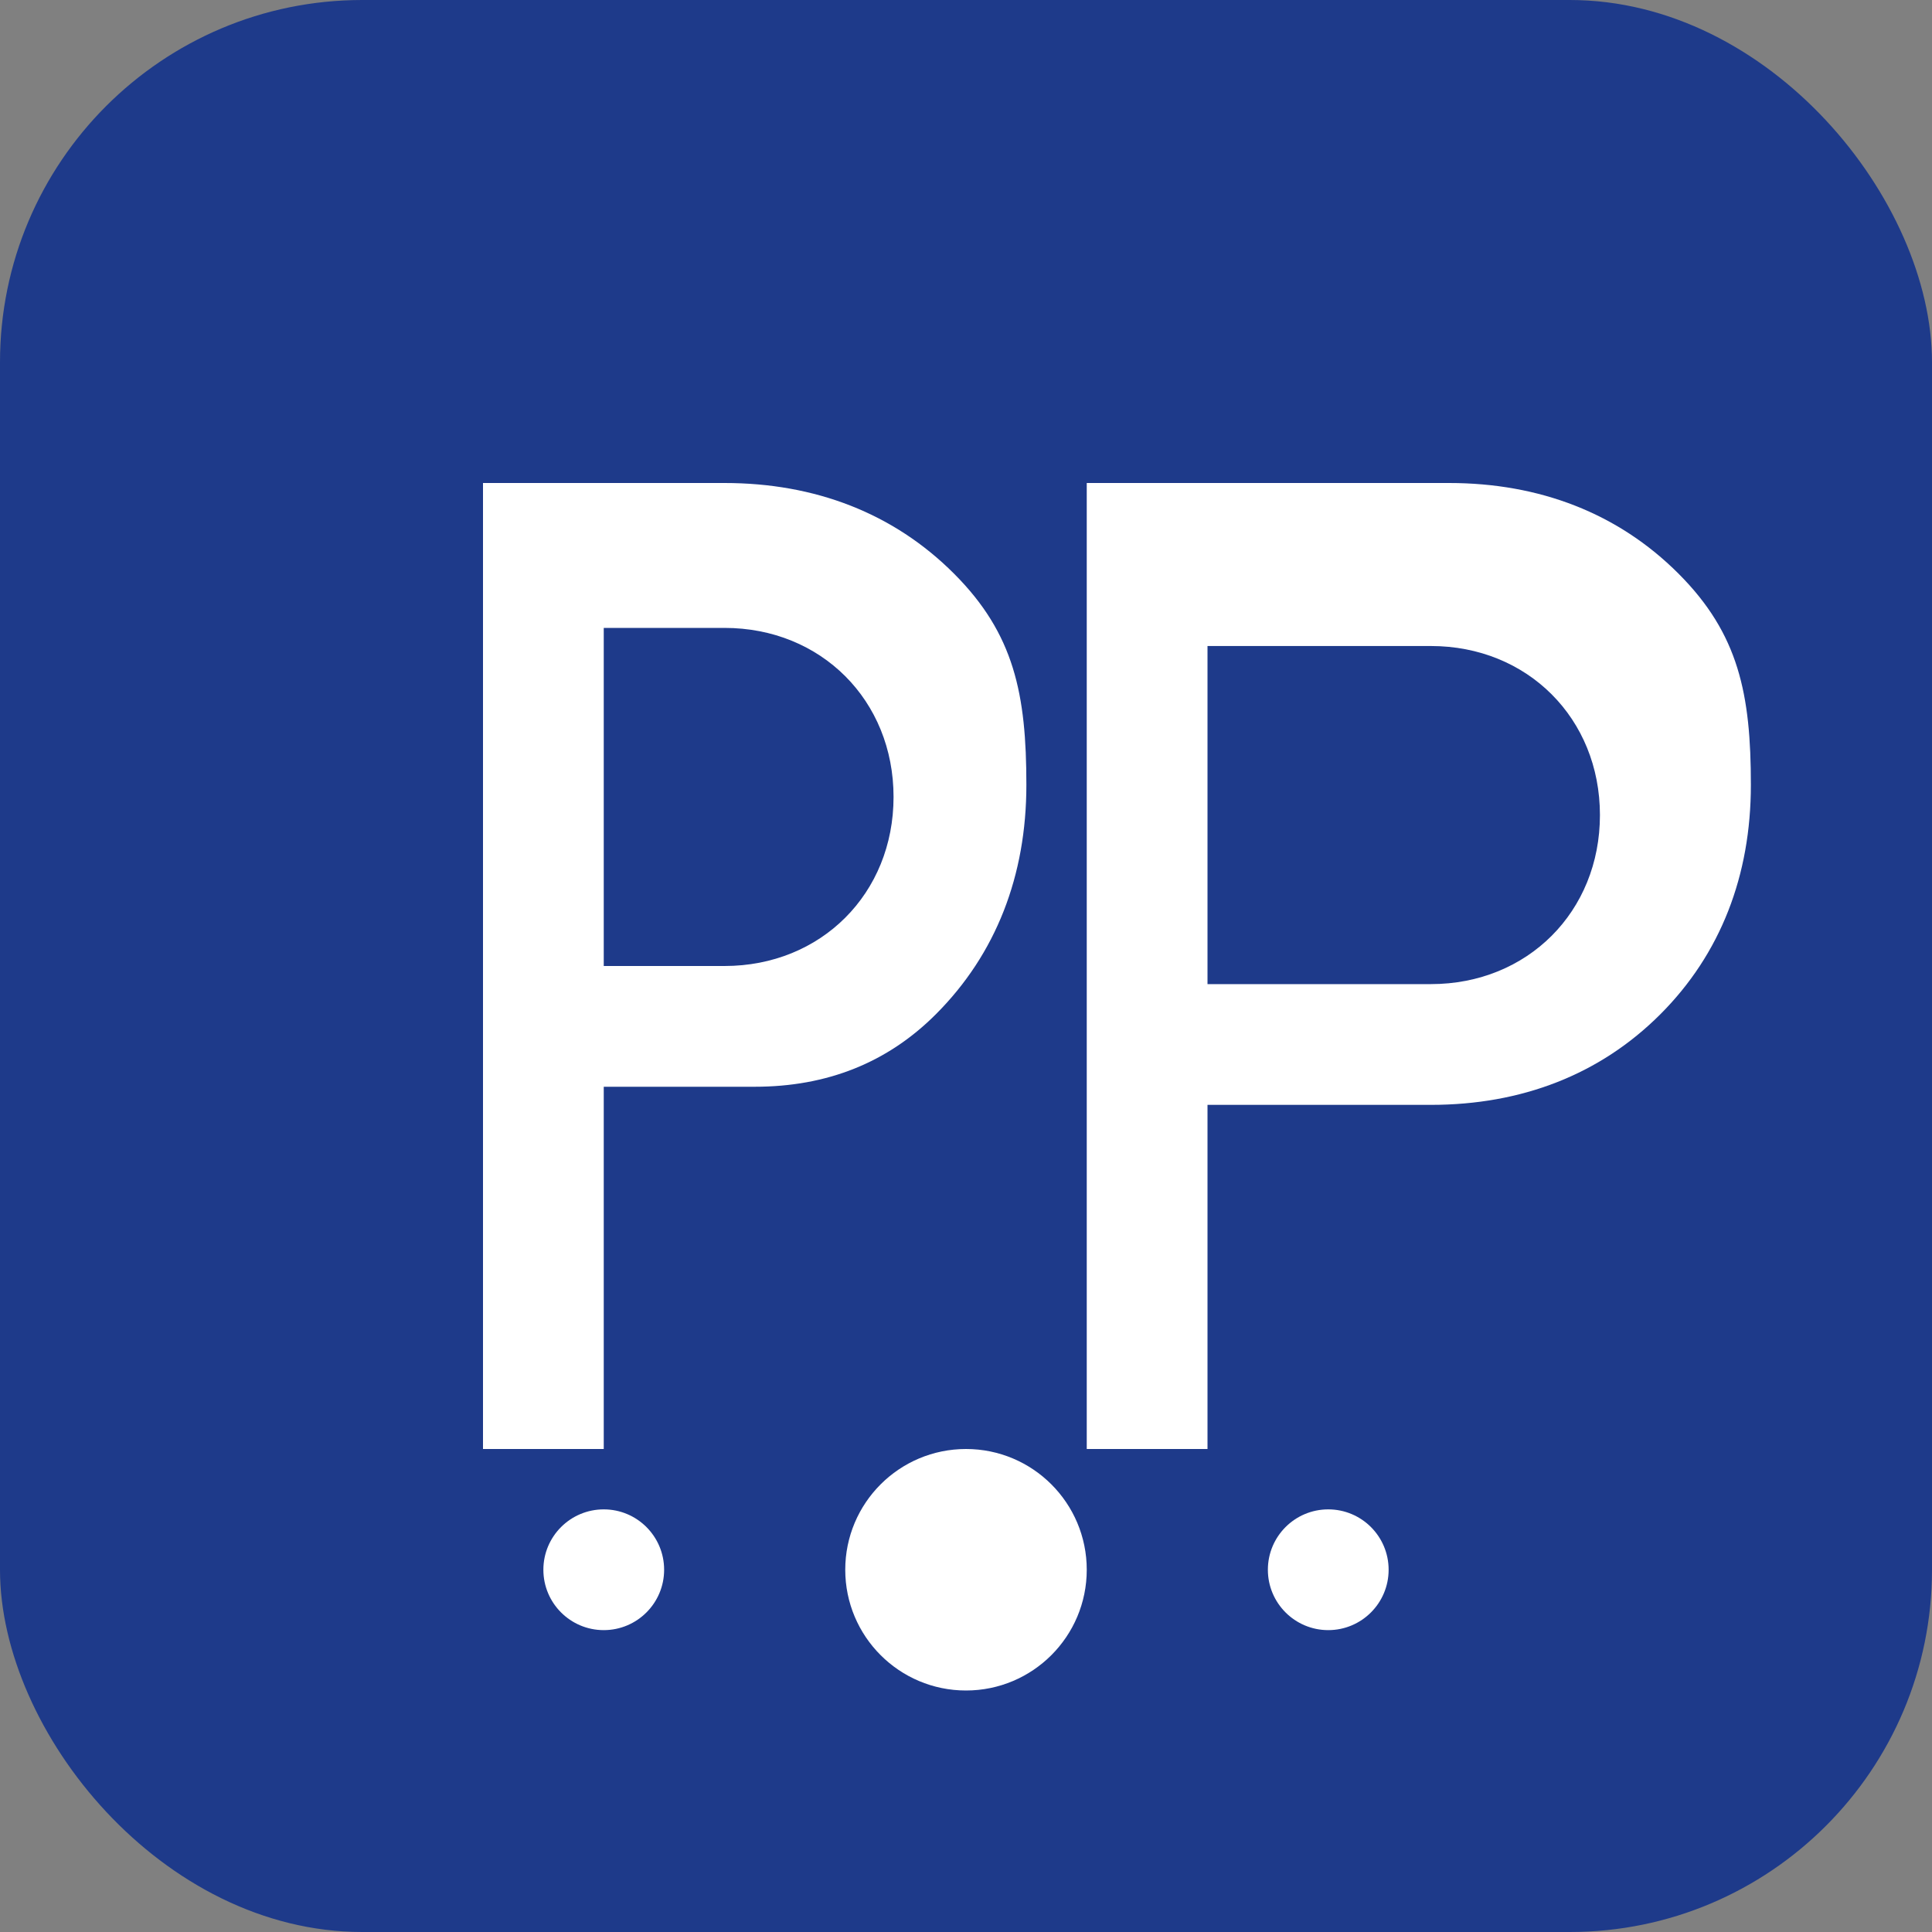
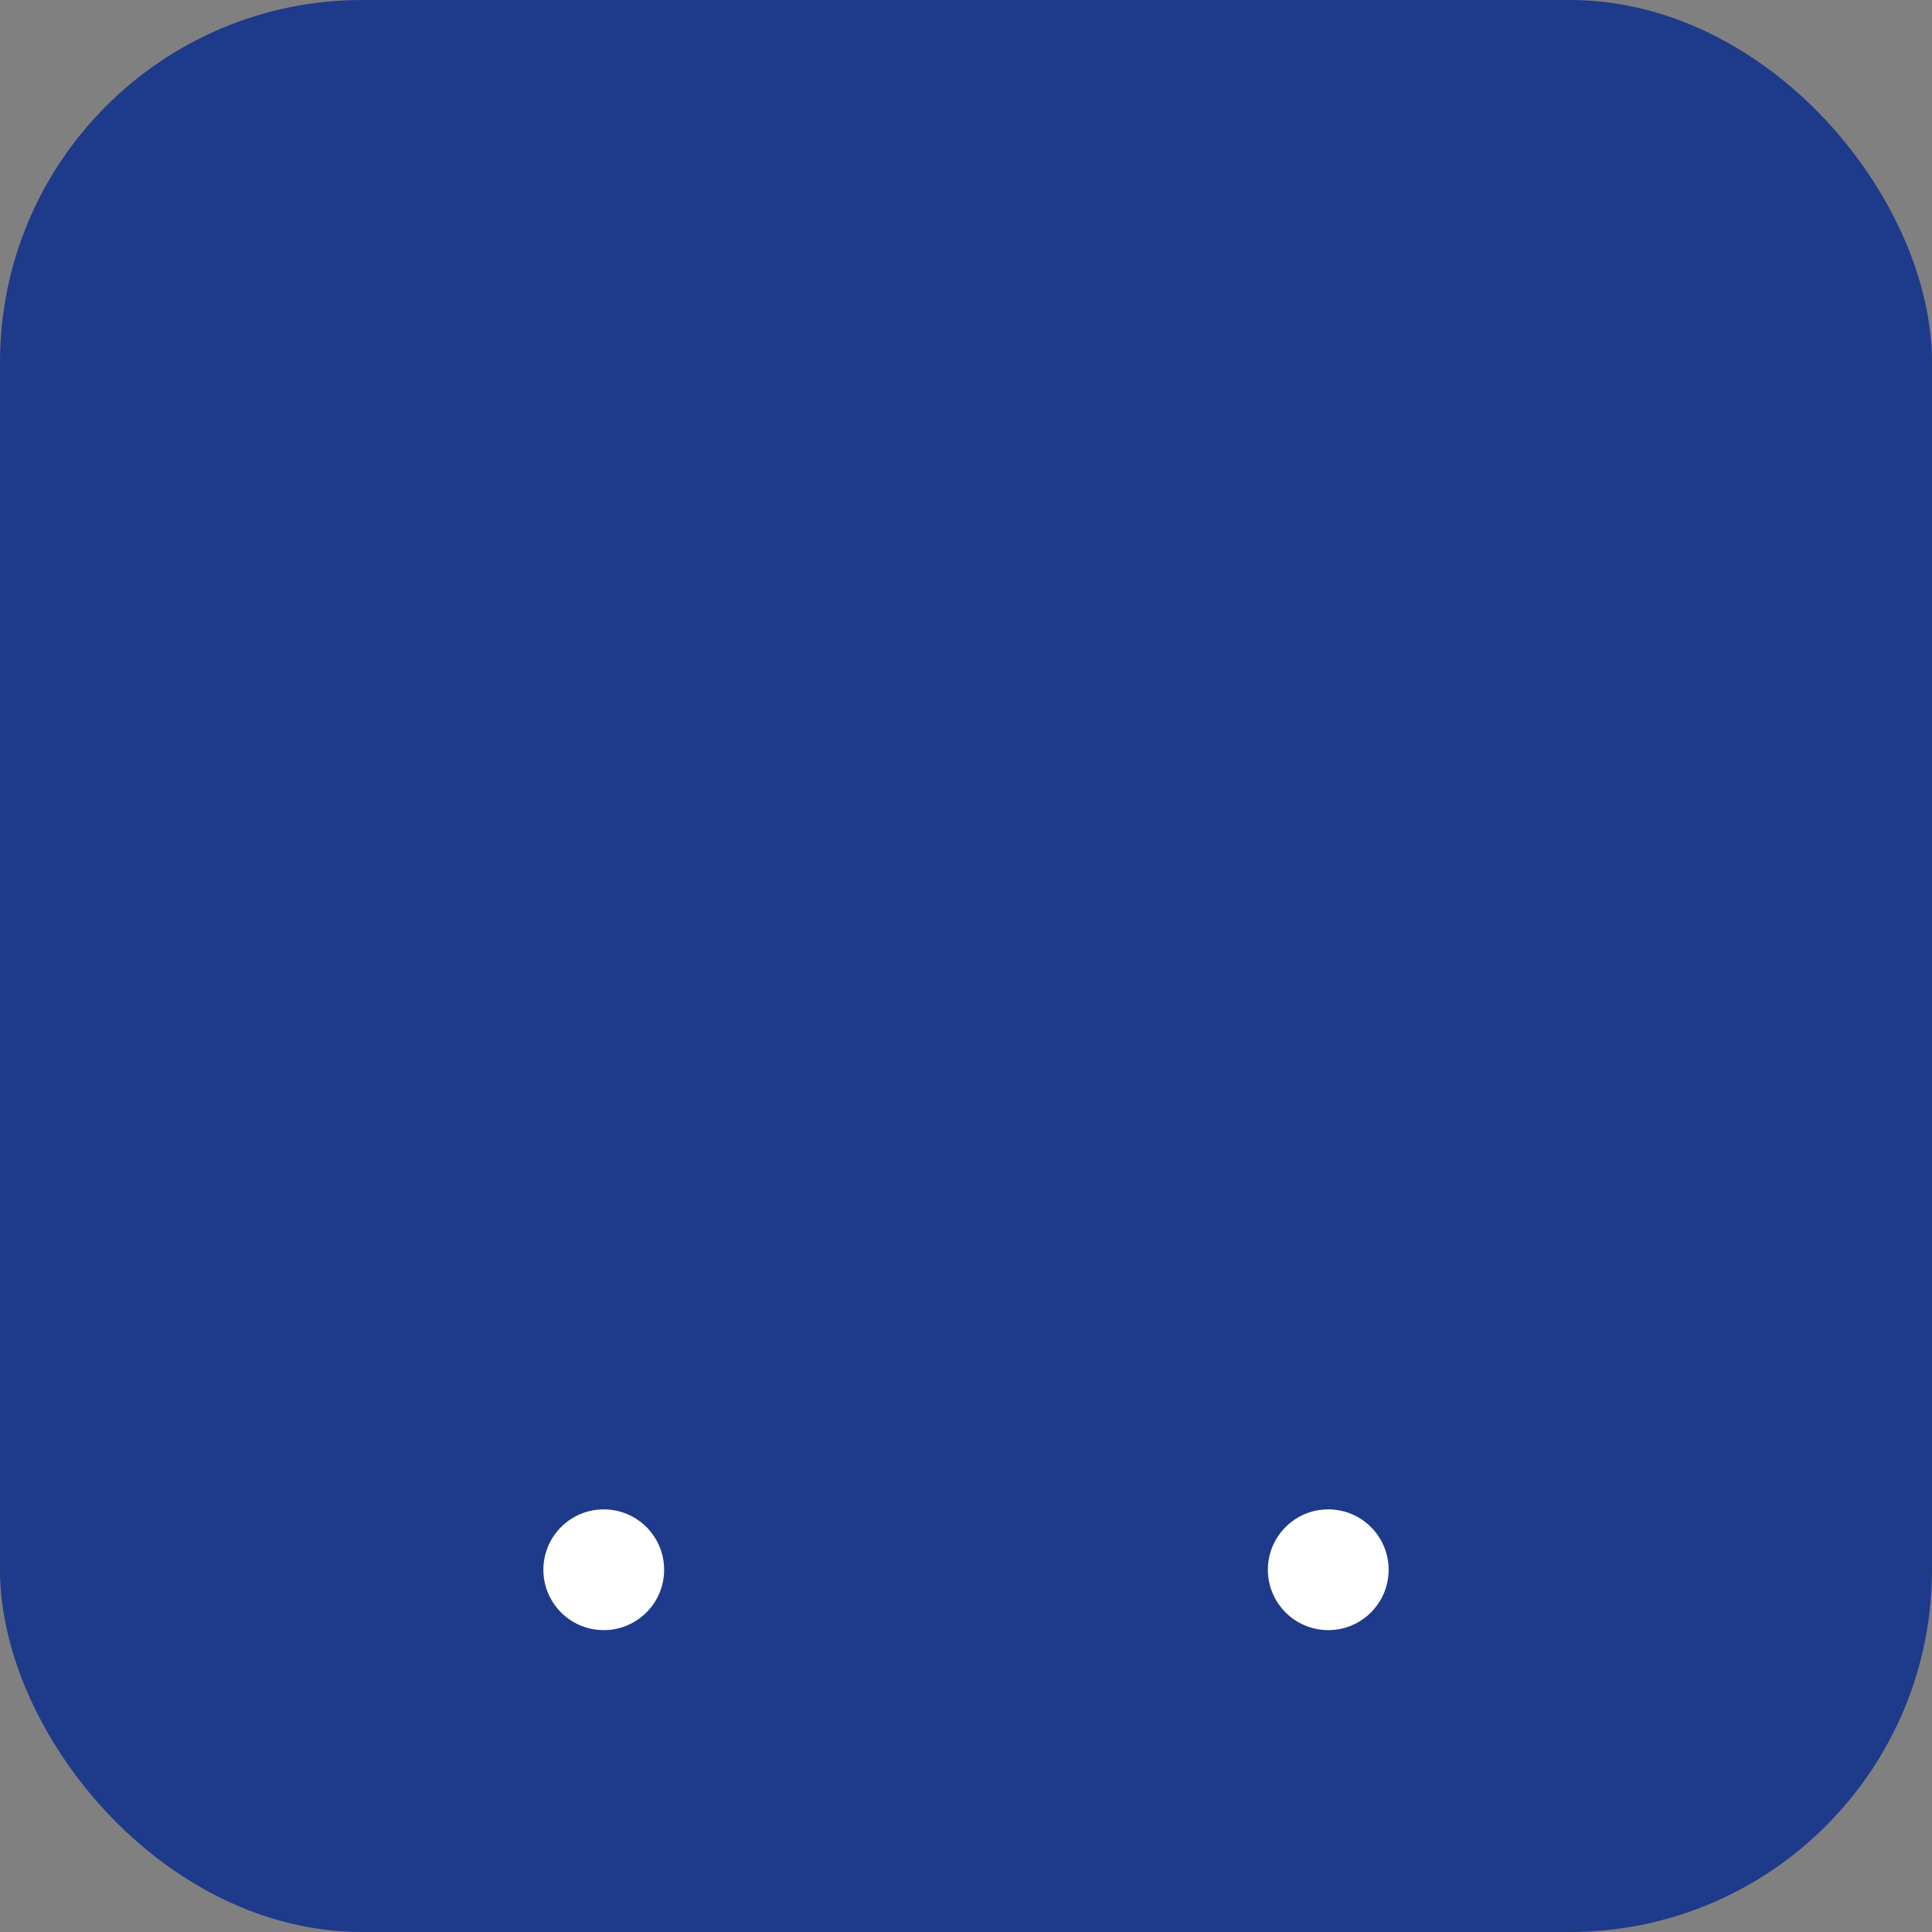
<svg xmlns="http://www.w3.org/2000/svg" width="32" height="32" viewBox="0 0 32 32" fill="none">
  <rect x="0" y="0" width="32" height="32" fill="#808080" stroke="none" />
  <rect width="32" height="32" rx="6" fill="#1e3a8a" />
-   <path d="M8 24V8h4c1.5 0 2.8.5 3.8 1.5S17 11.5 17 13s-.5 2.8-1.5 3.8c-.8.8-1.8 1.2-3 1.2H10v6H8zm2-8h2c.8 0 1.5-.3 2-.8s.8-1.2.8-2-.3-1.5-.8-2-1.2-.8-2-.8H10v5.6z" fill="white" />
-   <path d="M18 24V8h6c1.5 0 2.8.5 3.8 1.5S29 11.5 29 13s-.5 2.8-1.5 3.8-2.3 1.5-3.8 1.5h-3.7v5.7H18zm2-7.7h3.7c.8 0 1.5-.3 2-.8s.8-1.2.8-2-.3-1.5-.8-2-1.2-.8-2-.8H20v5.6z" fill="white" />
-   <circle cx="16" cy="26" r="2" fill="white" />
  <circle cx="10" cy="26" r="1" fill="white" />
  <circle cx="22" cy="26" r="1" fill="white" />
</svg>